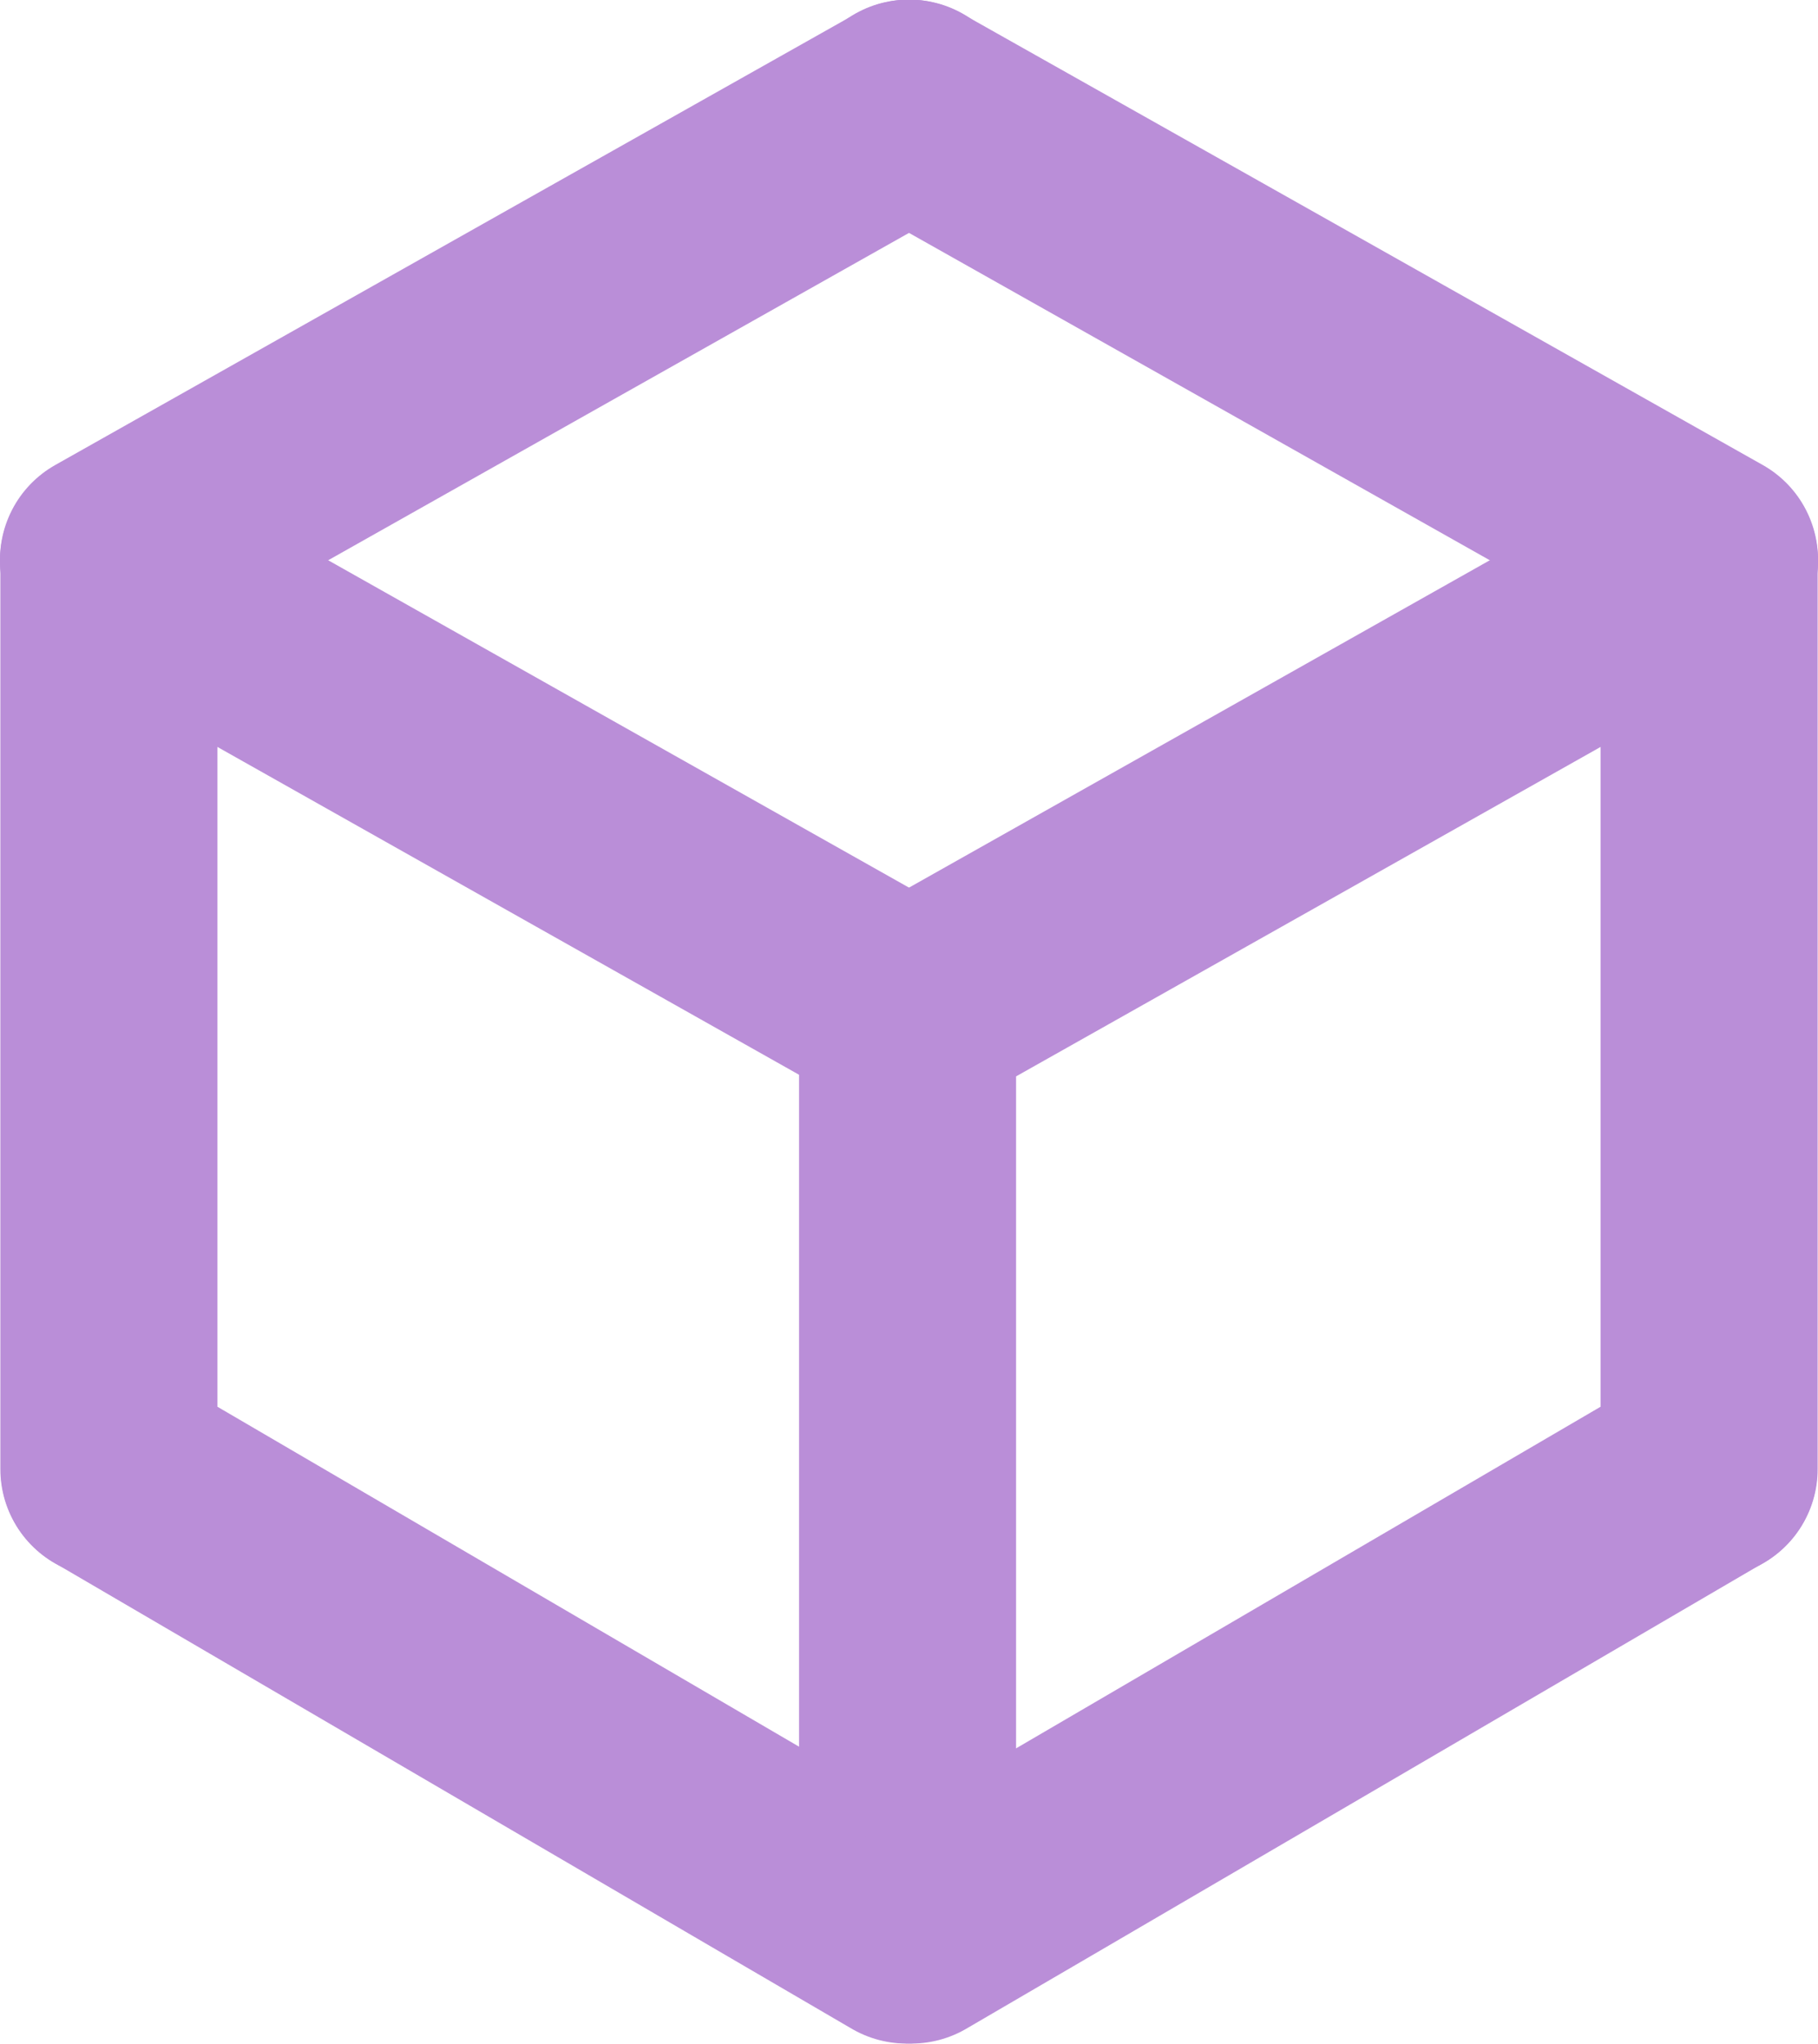
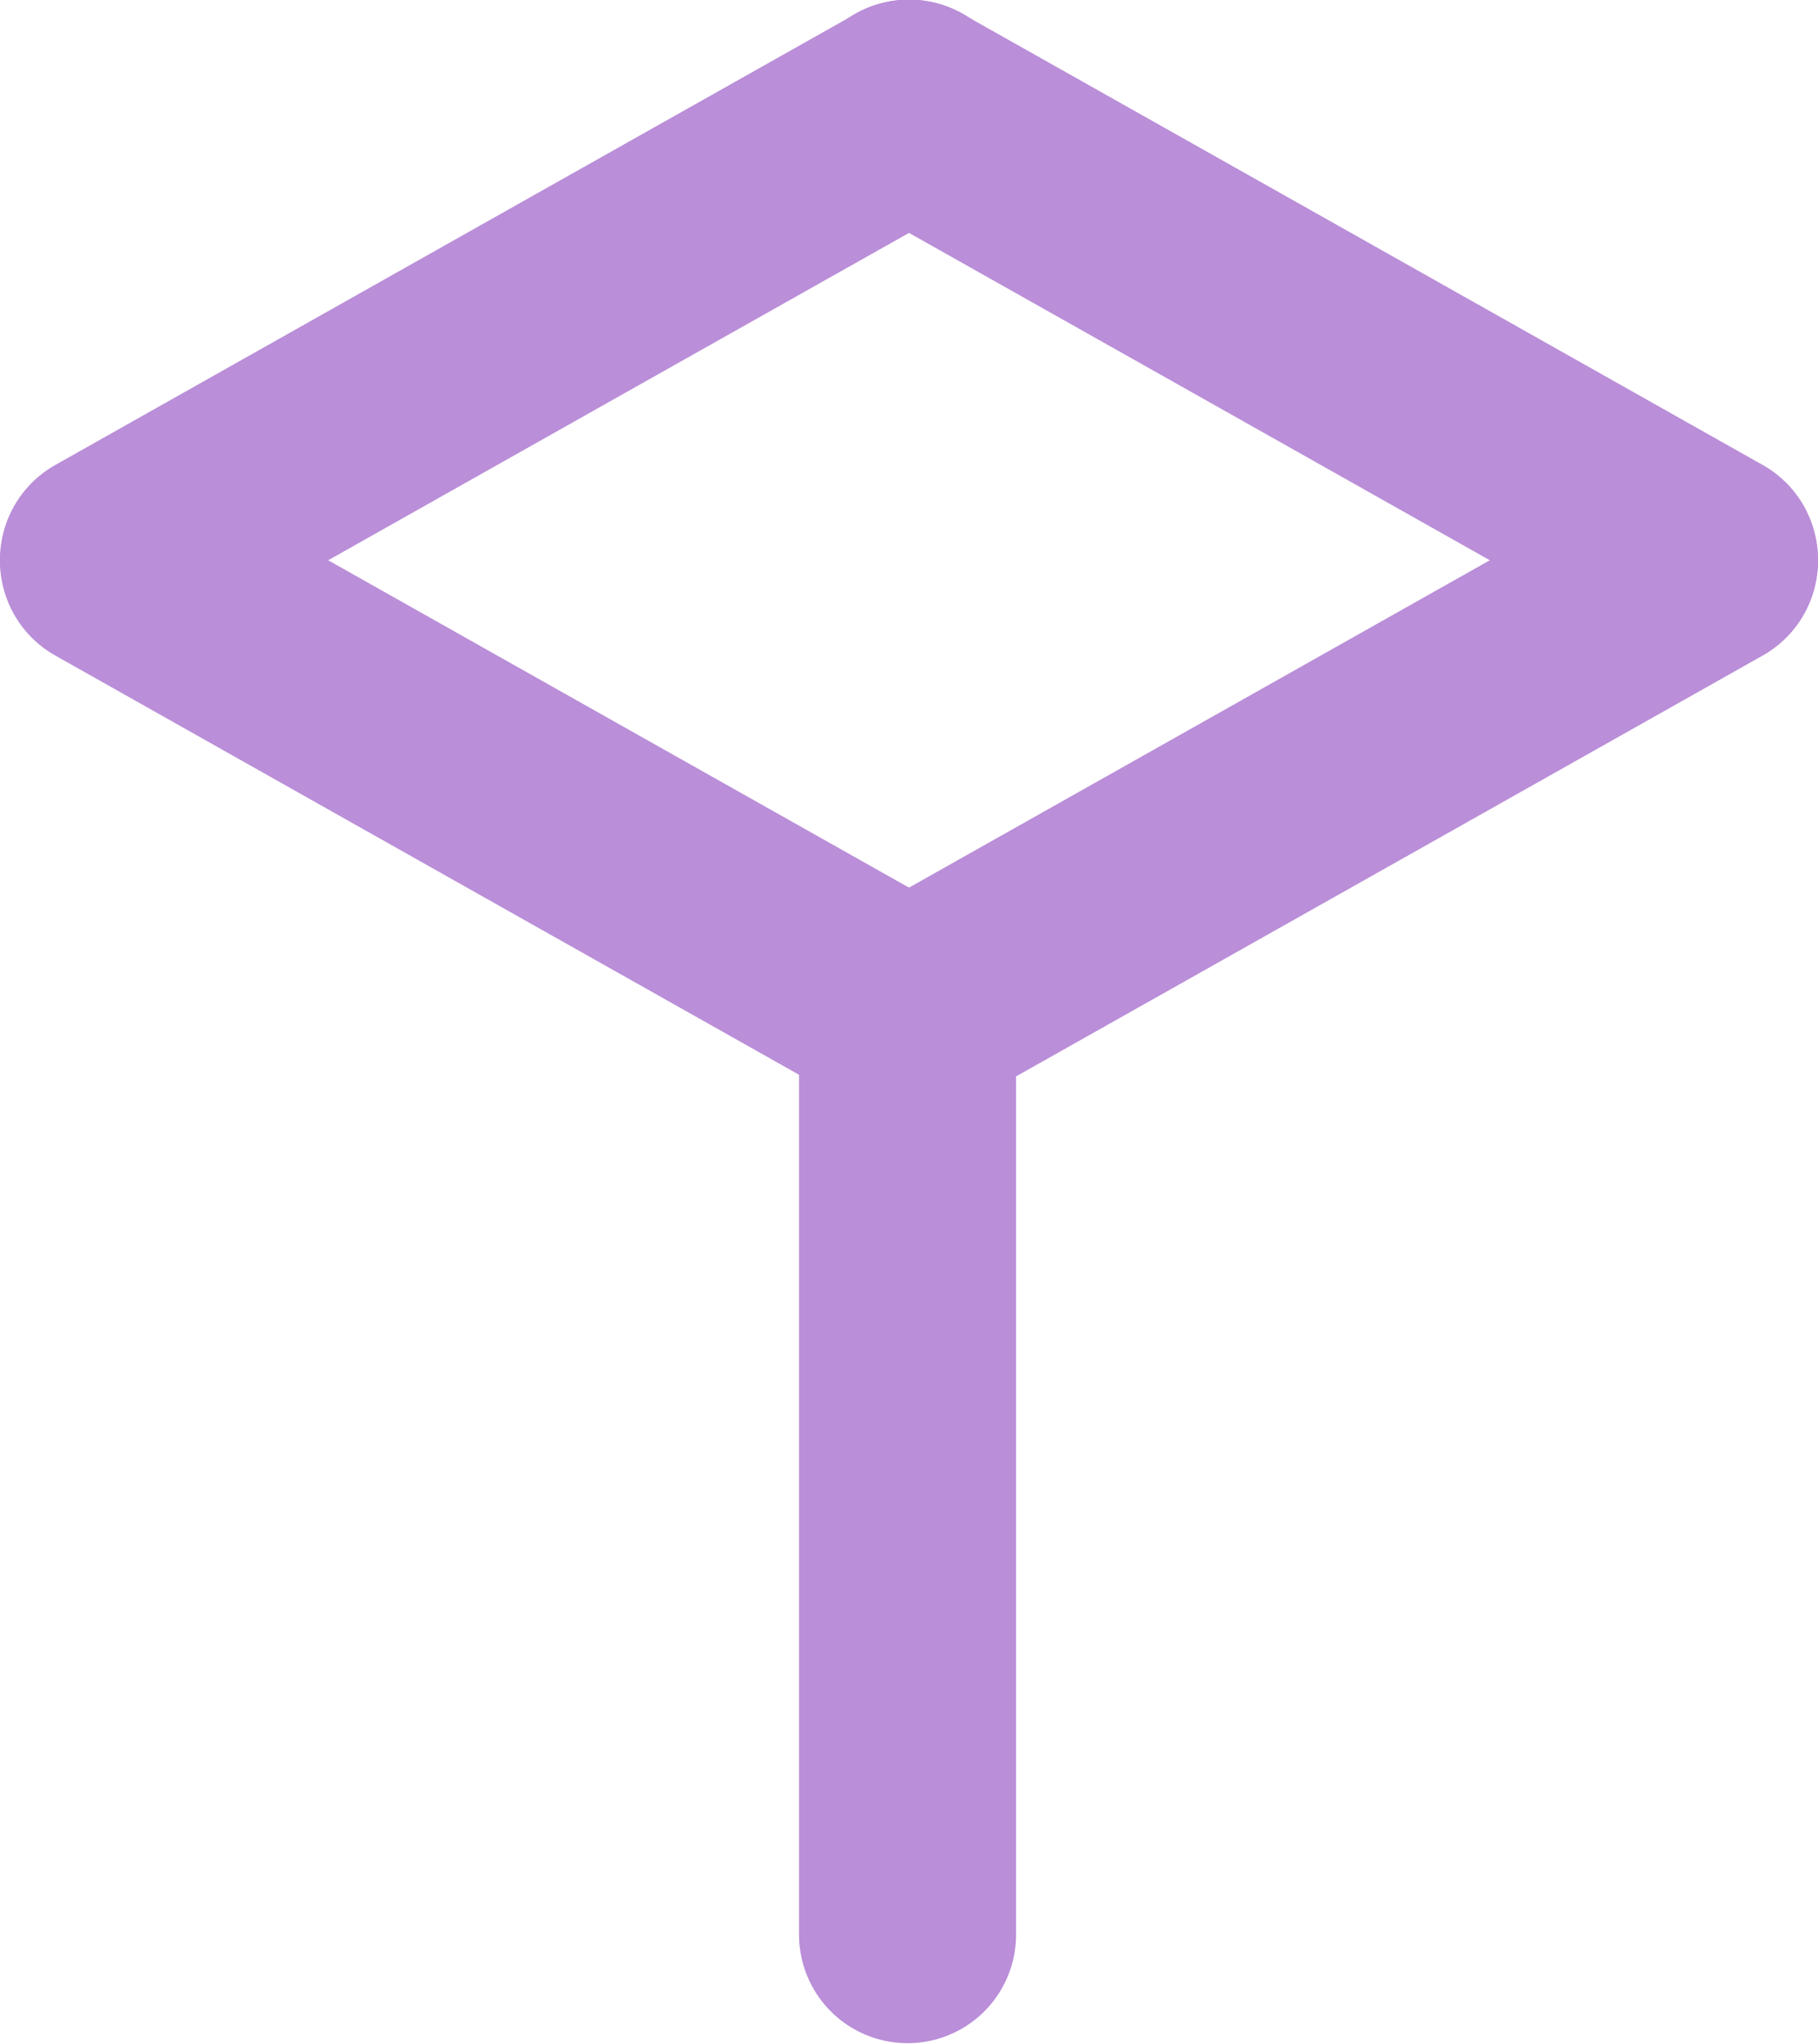
<svg xmlns="http://www.w3.org/2000/svg" version="1.1" width="5.026" height="5.651" viewBox="0,0,5.026,5.651">
  <g transform="translate(-237.487,-177.175)">
    <g fill="none" stroke="#ba8ed8" stroke-width="0.6" stroke-linecap="round" stroke-miterlimit="10">
      <path d="M239.996,179.976v2.548" />
      <path d="M240.001,179.974c0,0 -1.835,-1.034 -2.214,-1.248" />
-       <path d="M237.789,181.237c0.397,0.232 2.073,1.212 2.204,1.288" />
-       <path d="M237.788,178.725c0,0 0,2.097 0,2.512" />
      <path d="M242.213,178.726c-0.379,0.214 -2.214,1.248 -2.214,1.248" />
-       <path d="M242.211,181.237c-0.397,0.232 -2.073,1.212 -2.204,1.288" />
-       <path d="M242.212,178.725c0,0 0,2.097 0,2.512" />
      <path d="M237.787,178.722c0.379,-0.214 2.214,-1.248 2.214,-1.248" />
      <path d="M242.213,178.722c-0.379,-0.214 -2.214,-1.248 -2.214,-1.248" />
    </g>
  </g>
</svg>